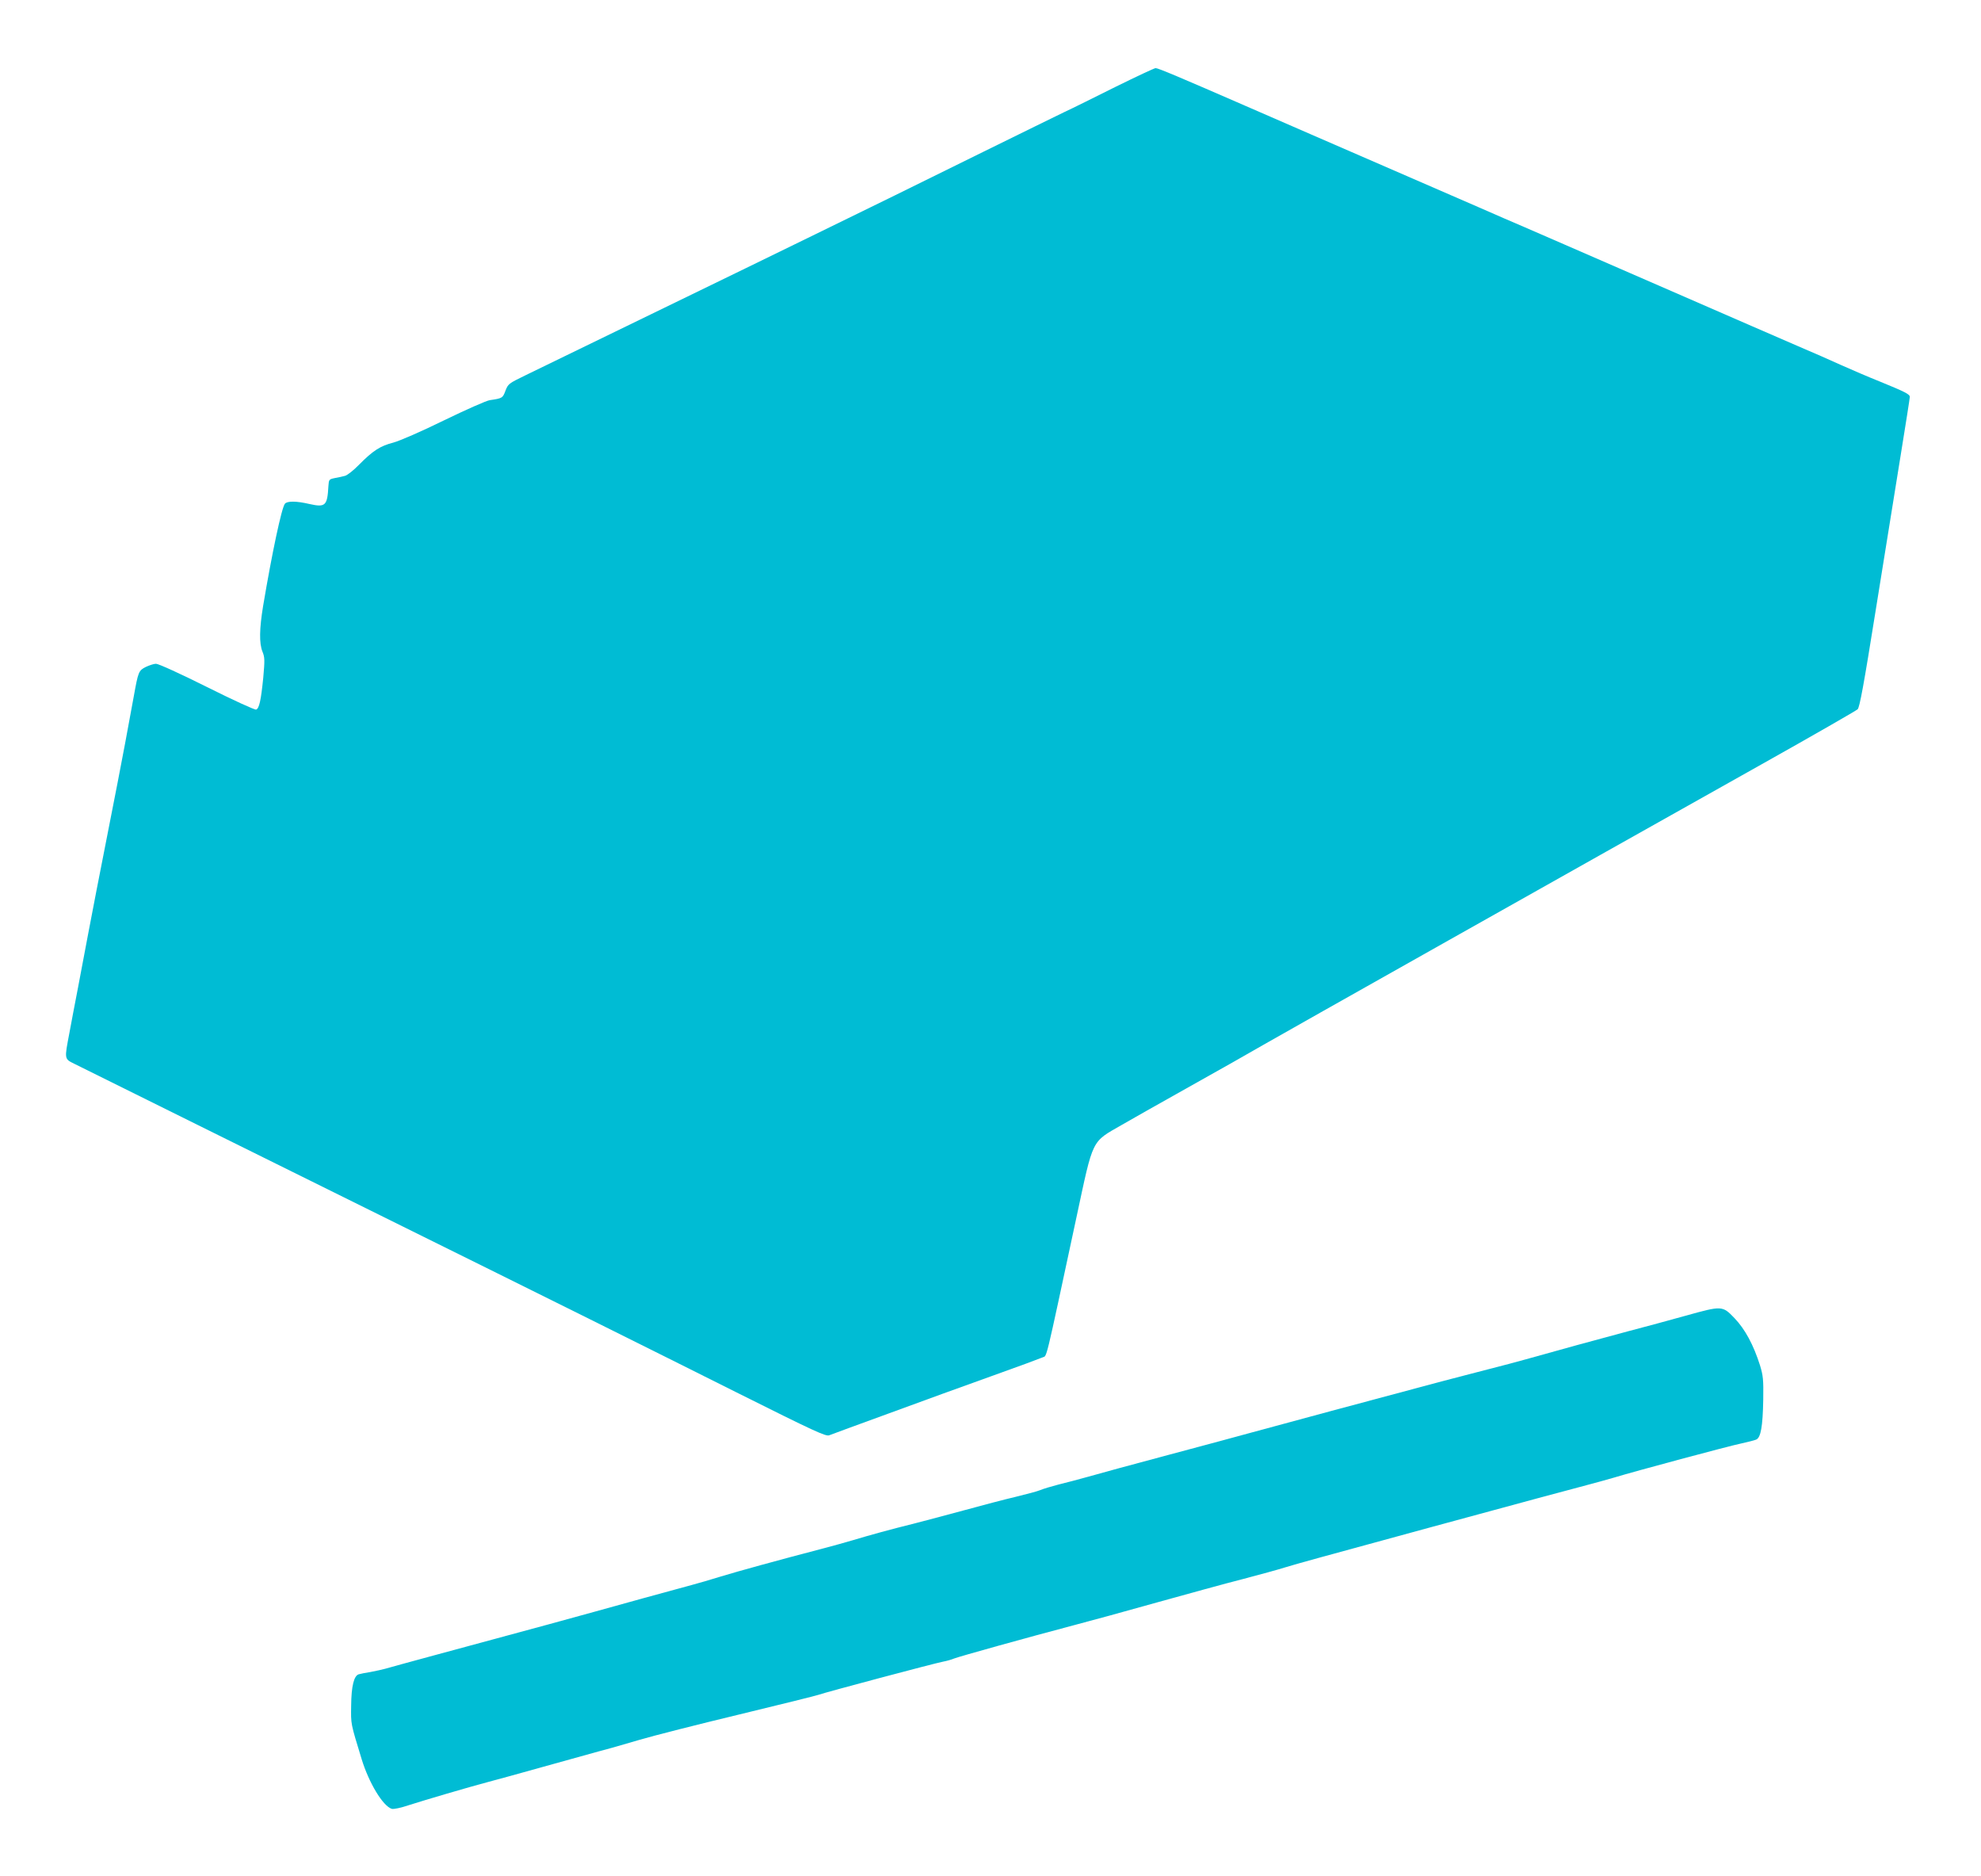
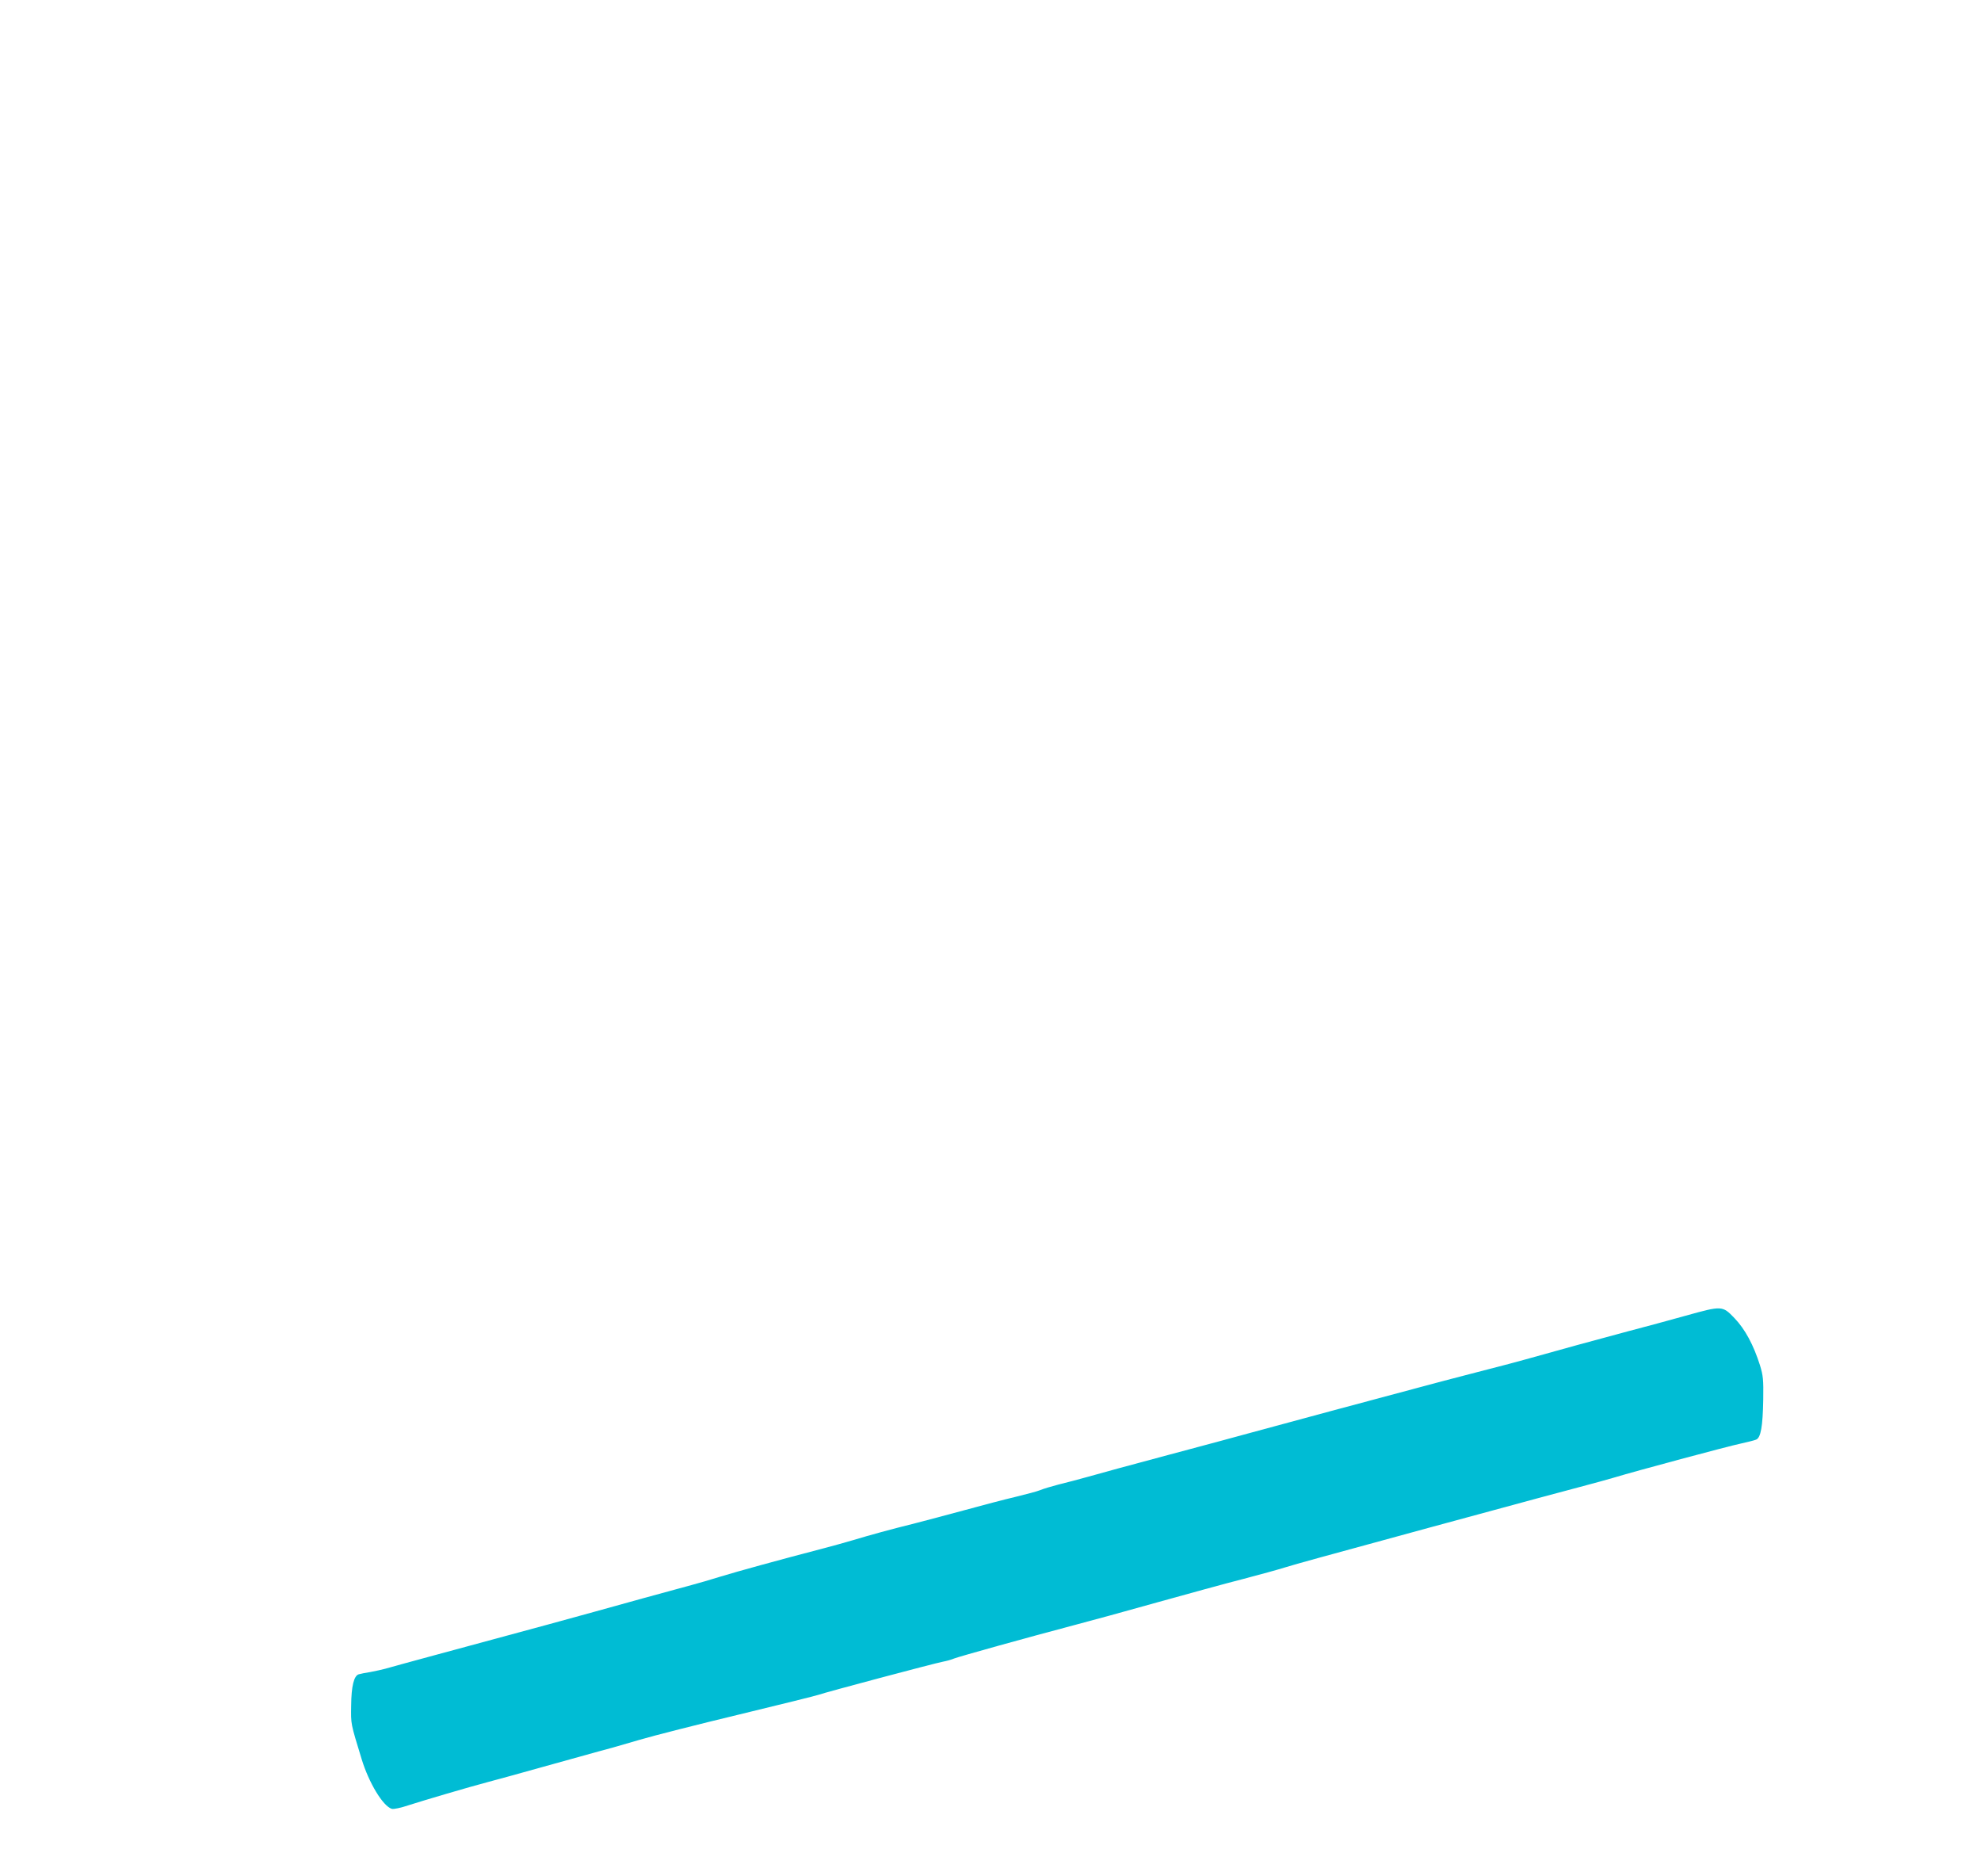
<svg xmlns="http://www.w3.org/2000/svg" version="1.0" width="1280pt" height="1212pt" viewBox="0 0 1280 1212" preserveAspectRatio="xMidYMid meet">
  <g transform="translate(0,1212) scale(0.1,-0.1)" fill="#00bcd4" stroke="none">
-     <path d="M7208 11559 c-134 -67 -283 -141 -333 -164 -49 -24 -283 -138 -520 -255 -430 -212 -732 -361 -1090 -535 -104 -51 -305 -149 -445 -217 -238 -116 -1178 -573 -1426 -693 -107 -52 -111 -55 -128 -99 -18 -48 -20 -49 -101 -61 -22 -3 -155 -62 -295 -130 -151 -74 -285 -132 -328 -144 -85 -22 -131 -51 -222 -143 -36 -37 -77 -69 -91 -72 -13 -4 -42 -10 -64 -14 -39 -8 -40 -9 -43 -52 -7 -127 -19 -139 -122 -116 -85 20 -144 20 -159 2 -21 -25 -83 -316 -141 -661 -24 -146 -26 -241 -4 -295 15 -36 15 -56 5 -168 -15 -148 -26 -198 -46 -206 -8 -3 -148 61 -318 146 -172 86 -313 150 -329 150 -14 0 -44 -10 -67 -21 -45 -23 -48 -31 -76 -186 -31 -172 -85 -460 -105 -560 -125 -636 -154 -783 -255 -1320 -20 -104 -46 -239 -57 -300 -32 -168 -33 -165 32 -197 30 -15 388 -192 795 -394 407 -201 947 -469 1200 -594 1078 -533 1735 -860 2278 -1132 516 -258 582 -288 605 -280 15 6 189 70 387 142 198 73 496 181 661 240 166 59 314 114 330 121 31 16 10 -71 220 908 110 513 94 480 294 595 80 46 237 135 350 198 326 183 447 251 575 325 116 67 1977 1115 3210 1807 330 185 608 345 618 354 13 14 39 153 117 642 55 344 127 791 160 993 33 203 60 375 60 383 0 17 -29 32 -193 99 -73 29 -184 77 -247 105 -63 29 -191 85 -285 125 -93 40 -226 98 -295 128 -181 79 -486 212 -790 344 -146 63 -337 147 -425 185 -88 38 -205 89 -260 113 -55 23 -188 81 -295 128 -203 88 -764 332 -1075 467 -99 43 -290 126 -425 185 -418 182 -566 245 -583 245 -8 0 -125 -55 -259 -121z" />
    <path d="M10890 3620 c-96 -27 -263 -72 -370 -100 -177 -47 -494 -134 -660 -181 -70 -20 -103 -28 -365 -96 -93 -24 -242 -63 -330 -87 -88 -24 -340 -91 -560 -150 -220 -59 -456 -123 -525 -142 -69 -19 -309 -84 -535 -144 -225 -60 -457 -123 -515 -140 -58 -16 -143 -39 -190 -50 -46 -12 -100 -28 -118 -36 -19 -8 -91 -27 -161 -44 -69 -16 -216 -55 -326 -85 -110 -30 -254 -68 -320 -85 -165 -41 -292 -76 -405 -110 -52 -15 -133 -38 -180 -50 -310 -81 -560 -150 -675 -185 -60 -19 -144 -43 -185 -54 -41 -11 -183 -50 -315 -86 -453 -126 -724 -200 -1355 -370 -151 -41 -291 -79 -310 -85 -19 -5 -62 -15 -95 -21 -33 -5 -67 -12 -77 -15 -31 -9 -48 -77 -49 -202 -2 -123 -4 -111 68 -347 47 -153 137 -302 194 -320 11 -4 59 6 112 24 100 32 381 115 517 151 47 12 202 55 345 95 143 40 305 85 360 100 55 14 174 48 265 75 91 27 383 101 649 165 266 64 494 121 508 126 44 16 746 203 808 215 22 4 54 13 70 20 33 13 478 137 770 214 99 26 342 92 540 148 198 55 448 124 555 151 107 28 231 62 275 76 85 26 203 58 940 259 666 181 845 229 985 266 69 18 159 43 200 55 131 40 742 204 820 220 41 9 85 20 97 25 30 12 43 84 46 260 2 128 -1 154 -21 220 -42 132 -96 233 -165 305 -78 81 -80 81 -317 15z" />
  </g>
</svg>